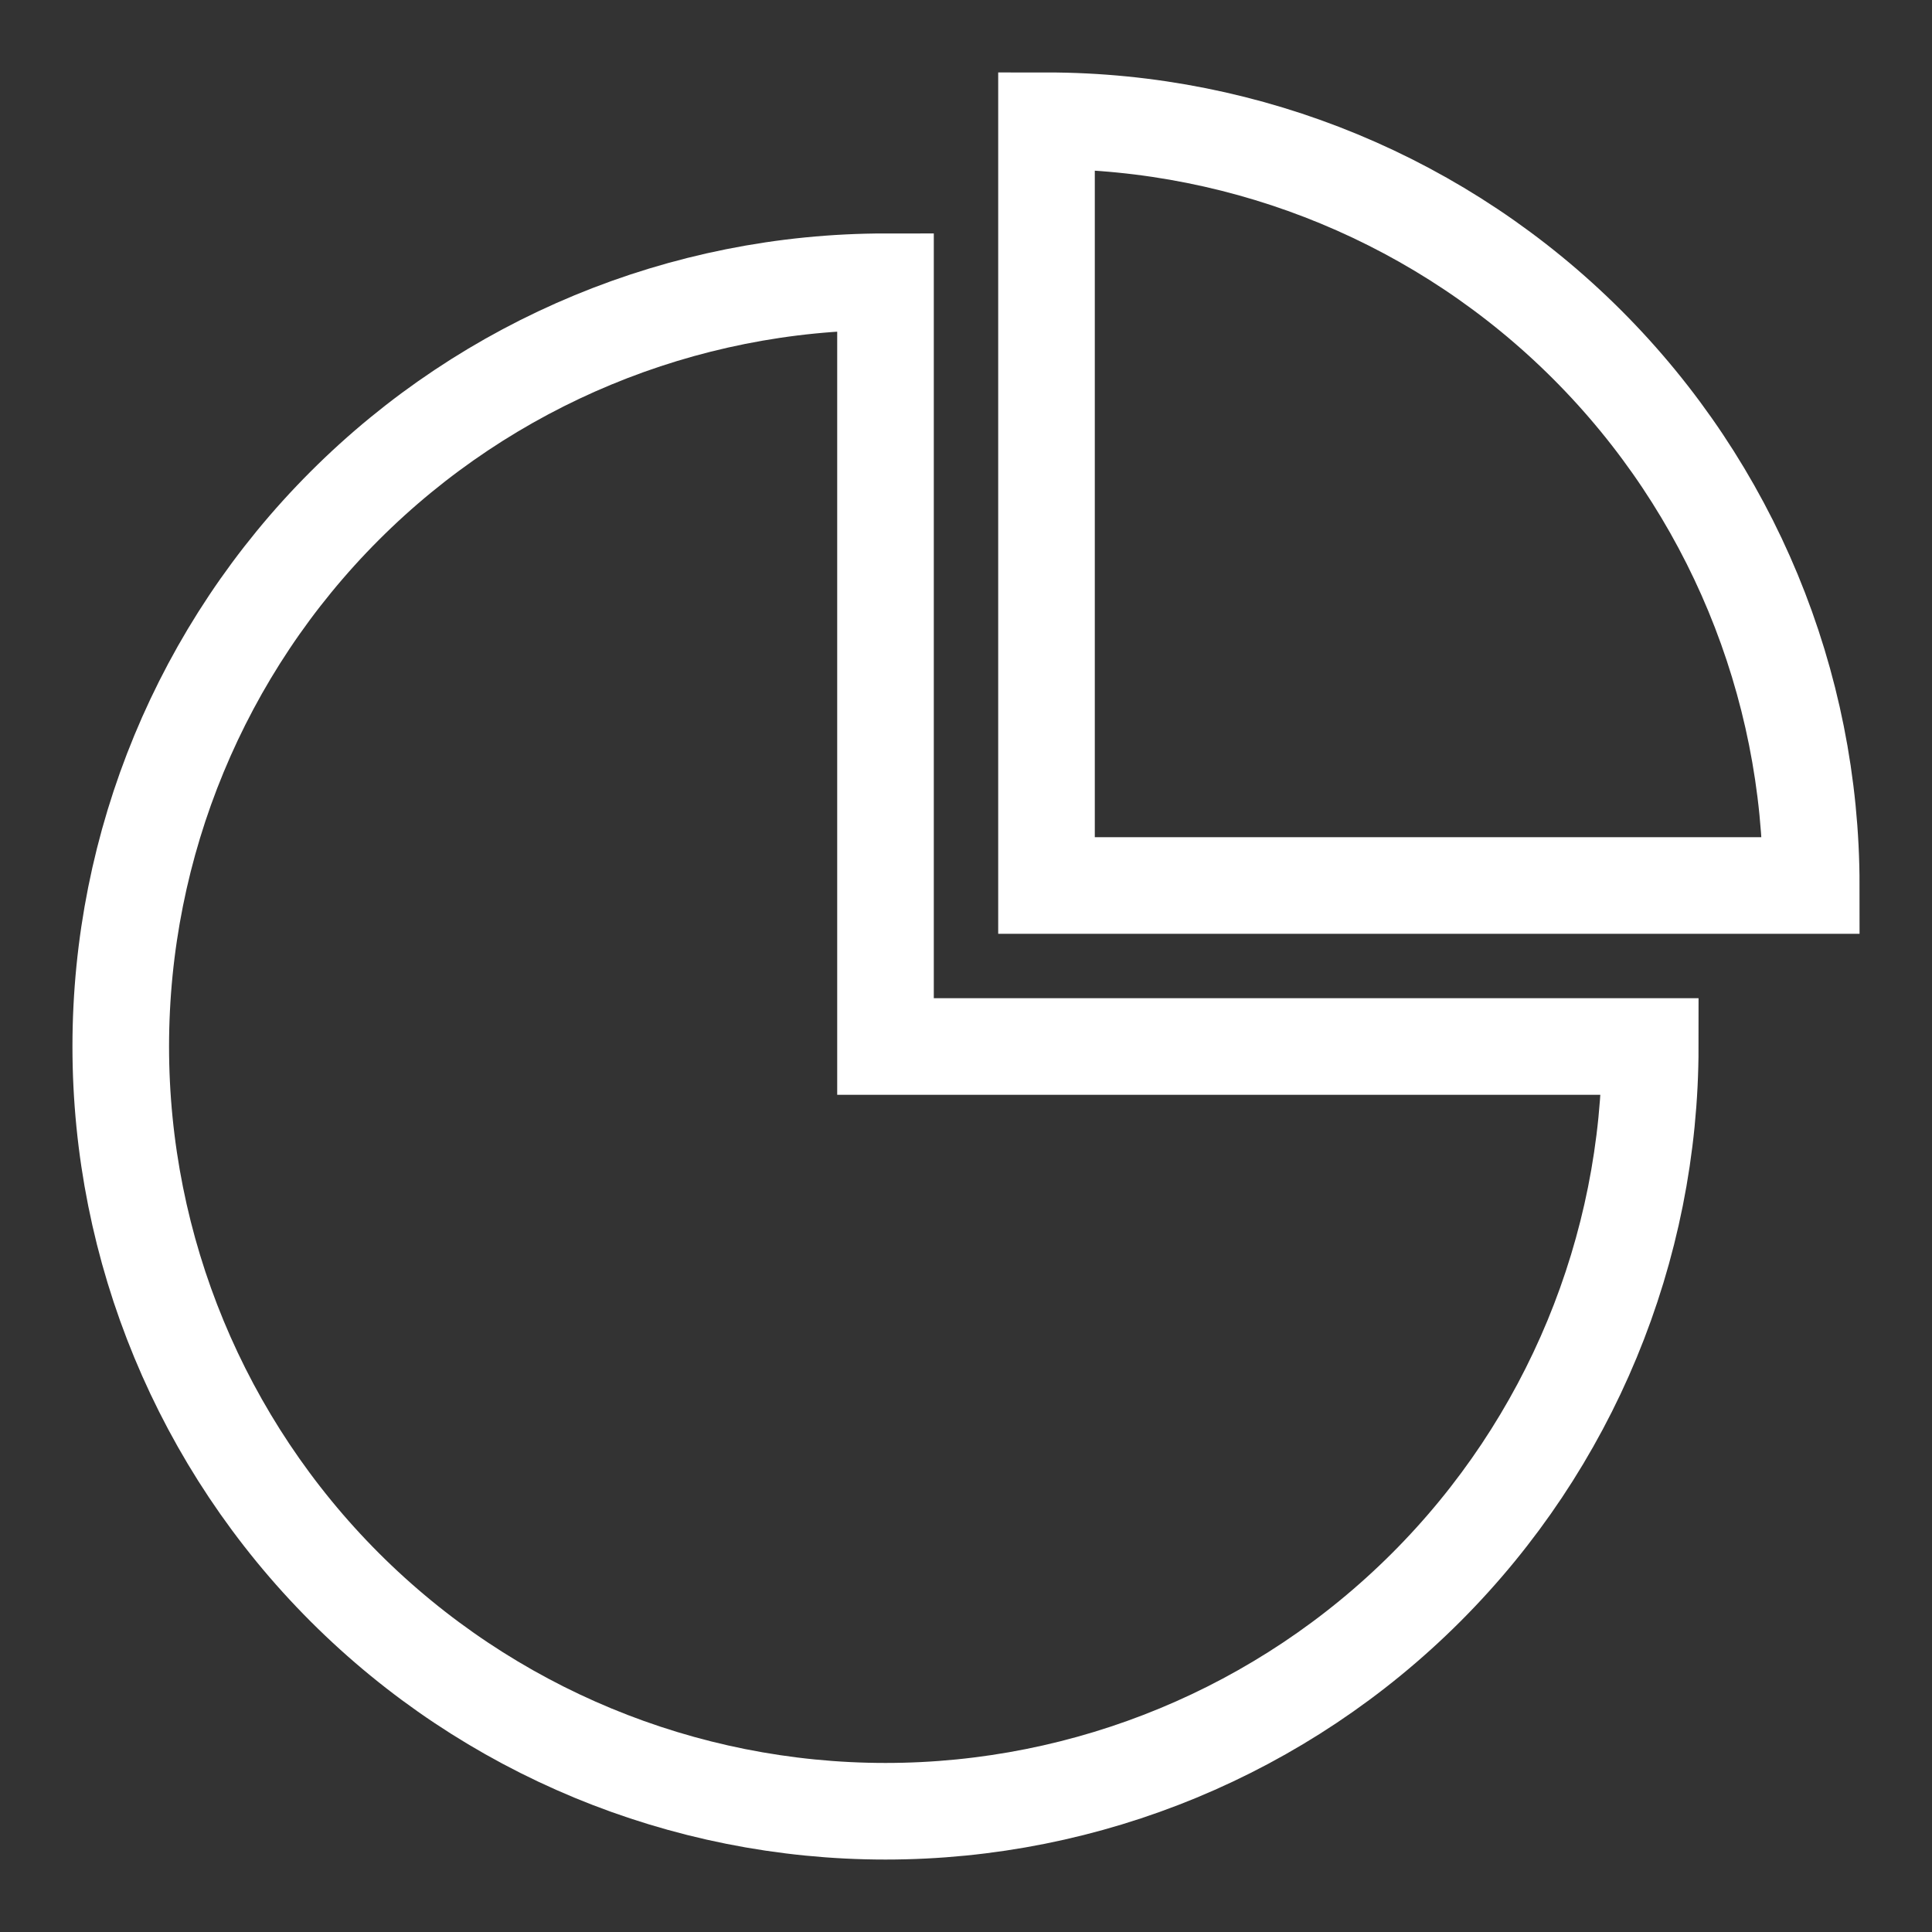
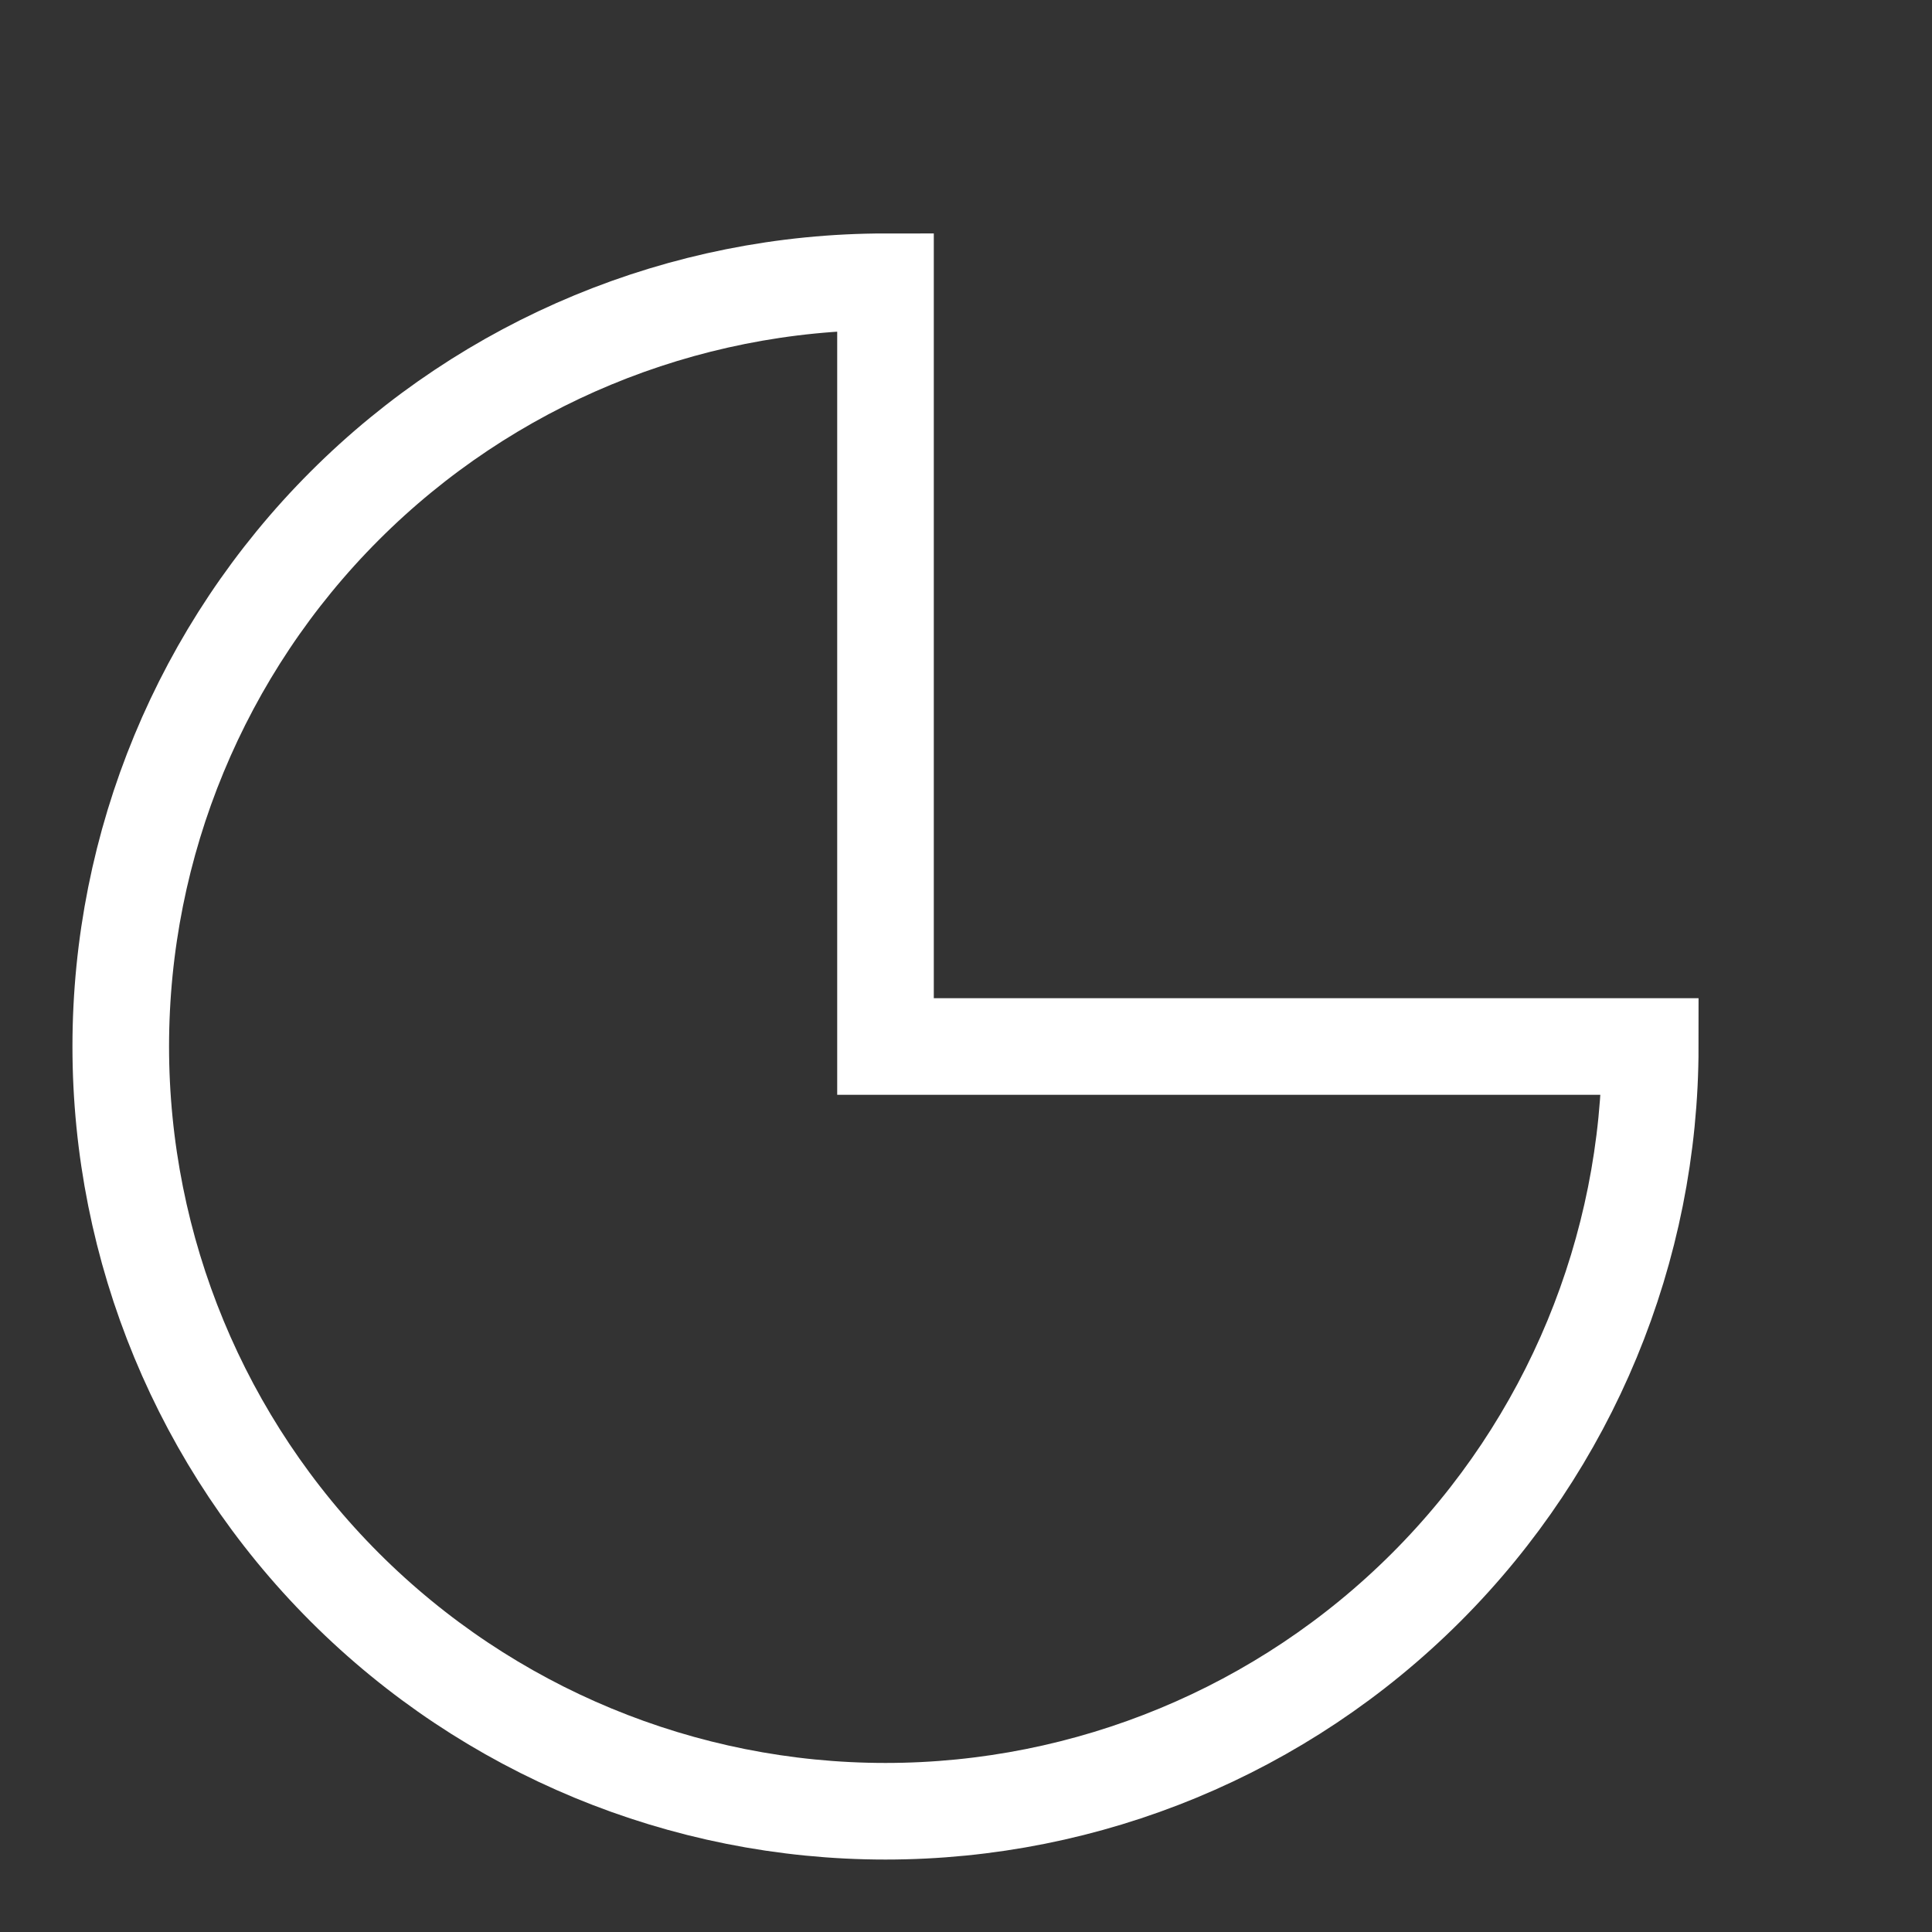
<svg xmlns="http://www.w3.org/2000/svg" width="30" height="30" viewBox="0 0 30 30" fill="none">
  <rect x="0" y="0" width="30" height="30" fill="#333333" stroke="none" />
  <path d="M1.875 16.25C1.875 19.399 3.126 22.42 5.353 24.647C7.58 26.874 10.601 28.125 13.75 28.125C16.899 28.125 19.92 26.874 22.147 24.647C24.374 22.42 25.625 19.399 25.625 16.25H13.75V4.375C10.601 4.375 7.58 5.626 5.353 7.853C3.126 10.08 1.875 13.1 1.875 16.25Z" stroke="white" stroke-width="1.5" stroke-miterlimit="10" />
-   <path d="M28.125 13.75C28.125 10.601 26.874 7.58 24.647 5.353C22.42 3.126 19.4 1.875 16.25 1.875V13.75H28.125Z" stroke="white" stroke-width="1.5" stroke-miterlimit="10" />
</svg>